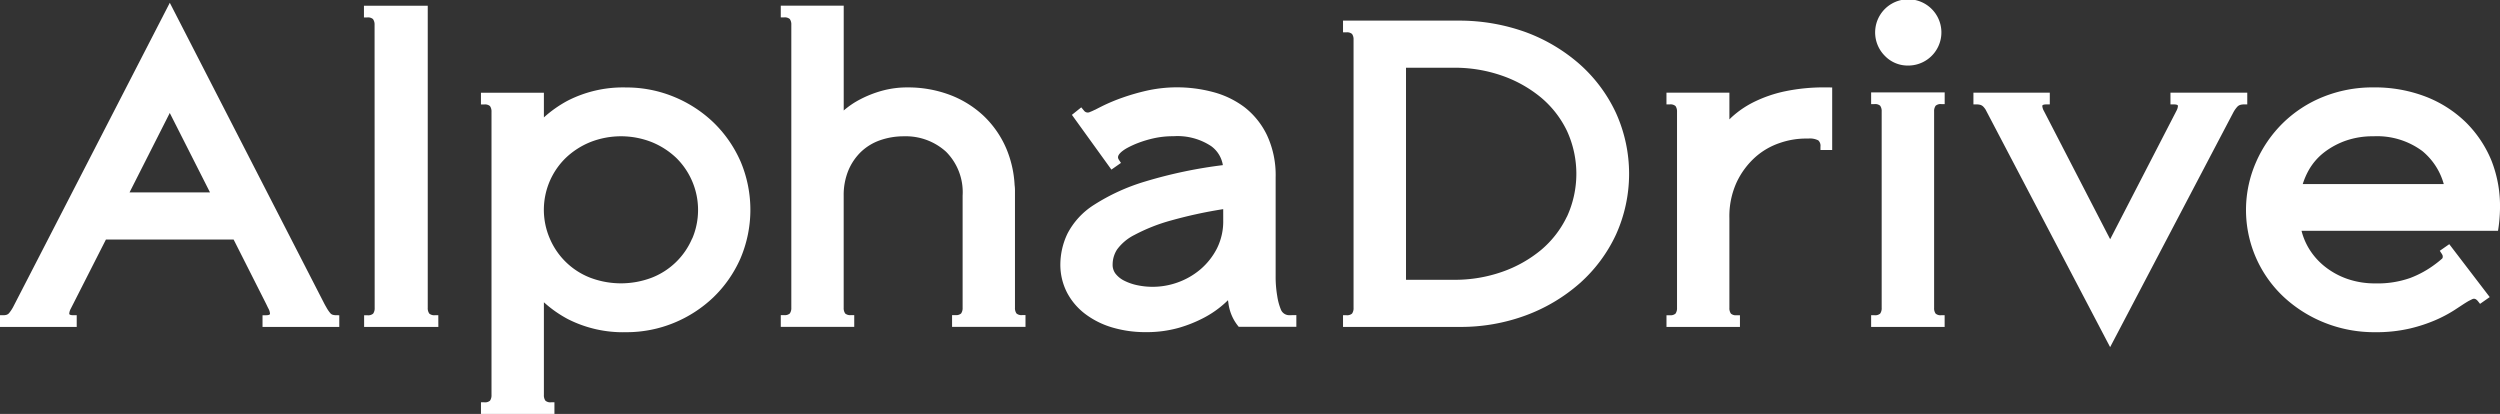
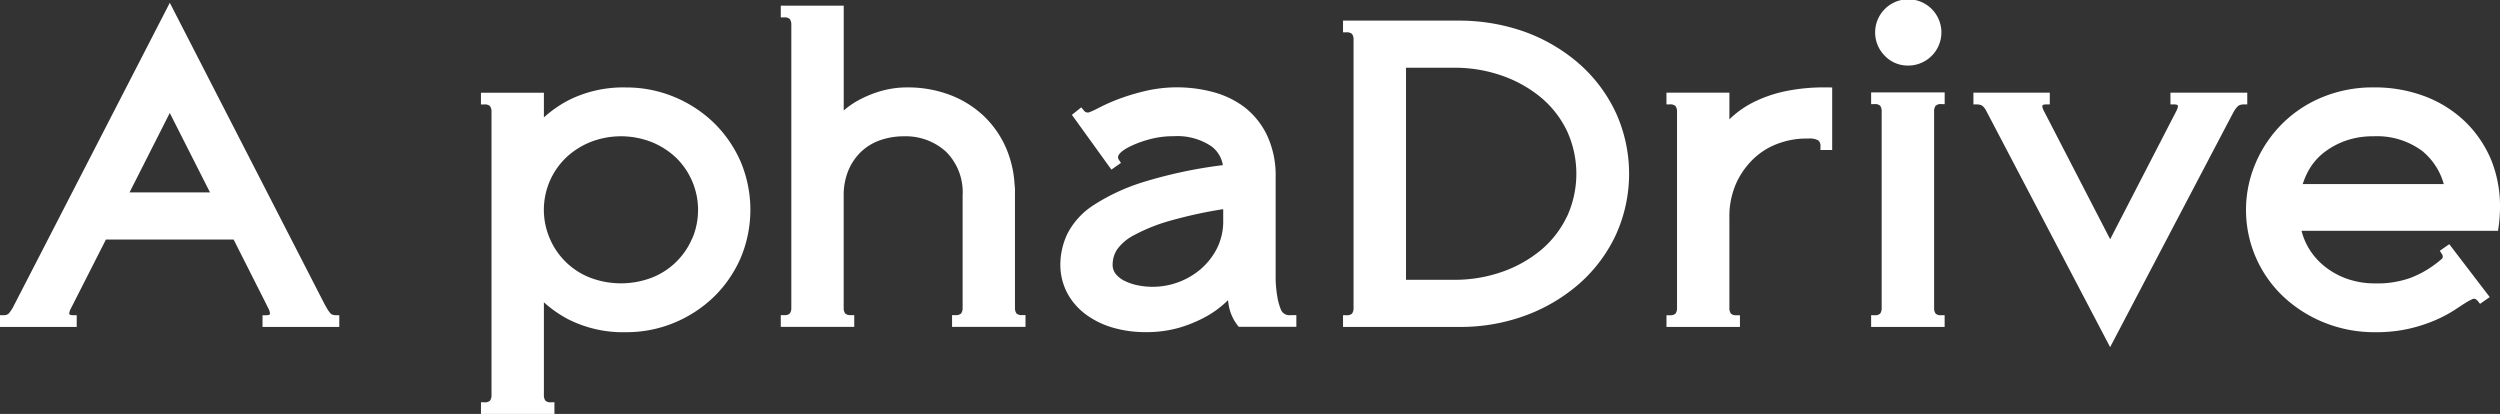
<svg xmlns="http://www.w3.org/2000/svg" id="グループ_266" data-name="グループ 266" width="154.916" height="25.648" viewBox="0 0 154.916 25.648">
  <rect x="0" y="0" width="154.916" height="25.648" fill="#333333" stroke="none" />
  <g id="グループ_265" data-name="グループ 265">
    <g id="グループ_264" data-name="グループ 264" fill="#fff">
      <path id="パス_461" data-name="パス 461" d="M1286.506 925.317a9.244 9.244 0 00-2.24-3.009 10.633 10.633 0 00-3.33-1.986 12.124 12.124 0 00-4.216-.722h-7.126v.727h.2a.473.473 0 01.359.1.573.573 0 01.094.355V937.4a.569.569 0 01-.094.354.468.468 0 01-.359.1h-.2v.726h7.231a11.6 11.6 0 004.111-.721 10.626 10.626 0 003.33-1.986 9.248 9.248 0 002.24-3.009 9.139 9.139 0 000-7.547zm-3.041 6.432a6.2 6.2 0 01-1.6 2.064 7.808 7.808 0 01-2.415 1.355 8.849 8.849 0 01-2.974.492h-2.979v-13.141h2.979a8.861 8.861 0 012.974.493 7.792 7.792 0 012.414 1.354 6.208 6.208 0 011.606 2.065 6.356 6.356 0 010 5.318z" transform="translate(-1186.372 -918.322)" />
-       <path id="パス_462" data-name="パス 462" d="M1212.084 937.83h-.2a.469.469 0 01-.359-.1.575.575 0 01-.095-.355v-18.722h-3.953v.727h.2a.476.476 0 01.358.1.576.576 0 01.1.356l.006 17.543a.575.575 0 01-.095.355.469.469 0 01-.359.1h-.2v.726h4.6z" transform="translate(-1184.924 -918.299)" />
      <path id="パス_463" data-name="パス 463" d="M1249.086 937.823h-.2a.469.469 0 01-.358-.1.57.57 0 01-.094-.348v-7.309a2.4 2.4 0 00-.022-.3 6.709 6.709 0 00-.5-2.226 6.118 6.118 0 00-1.434-2.075 6.3 6.3 0 00-2.115-1.3 7.36 7.36 0 00-2.584-.449 5.868 5.868 0 00-1.585.207 6.83 6.83 0 00-1.334.523 5.223 5.223 0 00-1.038.7v-6.495h-3.9v.727h.2a.479.479 0 01.358.1.576.576 0 01.095.356v17.536a.569.569 0 01-.095.355.468.468 0 01-.358.1h-.2v.727h4.552v-.727h-.2a.473.473 0 01-.36-.1.576.576 0 01-.094-.352v-6.943a4 4 0 01.292-1.574 3.448 3.448 0 01.787-1.153 3.273 3.273 0 011.17-.711 4.421 4.421 0 011.49-.247 3.7 3.7 0 012.609.961 3.549 3.549 0 011.022 2.716v6.948a.579.579 0 01-.095.355.476.476 0 01-.359.1h-.2v.727h4.551z" transform="translate(-1185.54 -918.299)" />
      <path id="パス_464" data-name="パス 464" d="M1300.185 923.836h-.226a11.737 11.737 0 00-2.5.242 8.149 8.149 0 00-1.925.662 5.933 5.933 0 00-1.393.954l-.126.123v-1.654h-3.9v.727h.2a.472.472 0 01.359.1.573.573 0 01.095.355V937.5a.575.575 0 01-.094.354.472.472 0 01-.359.1h-.2v.726h4.552v-.726h-.2a.468.468 0 01-.359-.1.574.574 0 01-.095-.354v-5.558a5.057 5.057 0 01.46-2.248 4.891 4.891 0 011.151-1.541 4.386 4.386 0 011.5-.869 4.947 4.947 0 011.553-.278h.226a1.134 1.134 0 01.621.114.459.459 0 01.132.393v.2h.727v-3.871z" transform="translate(-1186.85 -918.42)" />
      <path id="パス_465" data-name="パス 465" d="M1321.8 924.171v.727h.2c.263 0 .263.072.263.1a.706.706 0 01-.079.27l-4.121 7.985-4.105-7.948a.747.747 0 01-.1-.307c0-.027 0-.1.264-.1h.2v-.727h-4.732v.727h.2a.844.844 0 01.241.032.437.437 0 01.176.113 1.232 1.232 0 01.135.173l7.719 14.723s7.617-14.515 7.641-14.556a1.72 1.72 0 01.24-.34.425.425 0 01.175-.113.852.852 0 01.242-.032h.2v-.727z" transform="translate(-1187.304 -918.428)" />
      <g id="グループ_263" data-name="グループ 263" transform="translate(115.95)">
        <path id="パス_466" data-name="パス 466" d="M1307.1 924.979a.473.473 0 01.358-.1h.2v-.726h-4.558v.726h.2a.478.478 0 01.359.1.576.576 0 01.095.356v12.172a.569.569 0 01-.095.354.468.468 0 01-.359.1h-.2v.726h4.555v-.726h-.2a.467.467 0 01-.358-.1.562.562 0 01-.094-.349v-12.183a.562.562 0 01.097-.35z" transform="translate(-1303.103 -918.428)" />
        <path id="パス_467" data-name="パス 467" d="M1305.388 922.353a2.053 2.053 0 10-1.431-.6 1.961 1.961 0 001.431.6z" transform="translate(-1303.109 -918.291)" />
      </g>
      <path id="パス_468" data-name="パス 468" d="M1205.213 937.827a.711.711 0 01-.223-.031.344.344 0 01-.145-.106 2.219 2.219 0 01-.235-.349 6.636 6.636 0 01-.131-.235l-9.571-18.638s-9.681 18.805-9.72 18.874a2.4 2.4 0 01-.234.349.367.367 0 01-.146.106.712.712 0 01-.223.031h-.2v.726h4.755v-.726h-.2c-.263 0-.263-.072-.263-.1a.74.74 0 01.087-.289l2.185-4.3h7.914l2.014 3.986c.048.1.095.2.14.286a.77.77 0 01.1.319c0 .027 0 .1-.263.1h-.2v.726h4.756v-.726zm-12.8-7.61l2.493-4.922 2.493 4.922z" transform="translate(-1184.386 -918.295)" />
      <path id="パス_469" data-name="パス 469" d="M1230.97 928.388a7.6 7.6 0 00-1.67-2.388 7.835 7.835 0 00-2.446-1.583 7.705 7.705 0 00-2.953-.577 7.519 7.519 0 00-3.62.815 7.419 7.419 0 00-1.481 1.04v-1.528h-3.9v.727h.2a.473.473 0 01.359.1.576.576 0 01.095.352v17.552a.58.58 0 01-.094.351.473.473 0 01-.359.1h-.2v.727h4.552v-.727h-.2a.472.472 0 01-.358-.1.572.572 0 01-.095-.355v-5.744a7.377 7.377 0 001.481 1.041 7.532 7.532 0 003.62.814 7.723 7.723 0 002.953-.576 7.848 7.848 0 002.446-1.583 7.594 7.594 0 001.672-2.393 7.688 7.688 0 000-6.064zm-2.983 4.809a4.487 4.487 0 01-2.5 2.429 5.375 5.375 0 01-3.822 0 4.481 4.481 0 01-2.5-2.428 4.486 4.486 0 01.993-4.995 4.83 4.83 0 011.515-.976 5.193 5.193 0 013.812 0 4.86 4.86 0 011.515.975 4.528 4.528 0 01.993 5z" transform="translate(-1185.097 -918.42)" />
      <path id="パス_470" data-name="パス 470" d="M1265.853 937.952a.556.556 0 01-.539-.38 3.617 3.617 0 01-.213-.8 7.1 7.1 0 01-.1-1.258v-6.112a5.845 5.845 0 00-.534-2.6 4.852 4.852 0 00-1.4-1.743 5.622 5.622 0 00-1.973-.943 8.668 8.668 0 00-4.055-.084 13.708 13.708 0 00-1.559.449 11.447 11.447 0 00-1.217.51c-.179.09-.327.165-.447.228a.744.744 0 00-.084.037 2.431 2.431 0 01-.23.1.292.292 0 01-.38-.084l-.166-.2-.58.465 2.448 3.393.593-.415-.109-.162a.625.625 0 01-.062-.115.2.2 0 01-.012-.073c0-.143.149-.289.278-.388a2.229 2.229 0 01.223-.15l.03-.018a5.784 5.784 0 01.71-.329 7.034 7.034 0 01.985-.294 5.517 5.517 0 011.213-.125 3.783 3.783 0 012.338.618 1.809 1.809 0 01.719 1.174 28.765 28.765 0 00-4.808 1.012 12.478 12.478 0 00-3.187 1.456 4.632 4.632 0 00-1.642 1.792 4.485 4.485 0 00-.433 1.879 3.774 3.774 0 00.4 1.731 3.971 3.971 0 001.126 1.341 5.237 5.237 0 001.689.847 7.2 7.2 0 002.083.29 7.325 7.325 0 002.024-.262 8.257 8.257 0 001.608-.647 6.249 6.249 0 001.27-.892c.064-.06.128-.118.188-.178l.029.2a2.816 2.816 0 00.637 1.449h3.57v-.726zm-4.1-5.879a3.756 3.756 0 01-.388 1.739 4.237 4.237 0 01-1.026 1.3 4.542 4.542 0 01-1.407.809 4.59 4.59 0 01-2.492.175 3.306 3.306 0 01-.832-.288 1.567 1.567 0 01-.536-.438.9.9 0 01-.172-.572 1.717 1.717 0 01.275-.918 3 3 0 011.074-.9 11.041 11.041 0 012.278-.9 28.1 28.1 0 013.225-.7z" transform="translate(-1185.954 -918.42)" />
      <path id="パス_471" data-name="パス 471" d="M1342.1 928.387a7.163 7.163 0 00-1.592-2.387 7.378 7.378 0 00-2.483-1.589 8.78 8.78 0 00-3.246-.575 8.2 8.2 0 00-3.128.591 7.628 7.628 0 00-2.491 1.628 7.716 7.716 0 00-1.657 2.419 7.377 7.377 0 001.719 8.347 8.137 8.137 0 002.526 1.594 8.3 8.3 0 003.14.59 9.142 9.142 0 002.157-.23 9.548 9.548 0 001.6-.528 8.266 8.266 0 001.135-.6l.507-.332c.15-.1.282-.179.385-.241l.218-.109c.129-.065.246-.035.379.135l.117.149.6-.42-2.507-3.279-.588.411.108.163a.69.69 0 01.063.112.211.211 0 01.013.076.185.185 0 01-.034.129 6.614 6.614 0 01-.431.348 6.26 6.26 0 01-1.542.853 6.038 6.038 0 01-2.173.339 5.189 5.189 0 01-1.724-.276 4.738 4.738 0 01-1.412-.775 4.21 4.21 0 01-1.015-1.174 4.1 4.1 0 01-.42-1.035h12.176a9.378 9.378 0 00.123-1.378 7.715 7.715 0 00-.523-2.956zm-11.7 1.438a4.564 4.564 0 01.38-.876 3.7 3.7 0 01.928-1.073 4.832 4.832 0 011.351-.736 5.062 5.062 0 011.721-.275 4.7 4.7 0 013.027.913 4.048 4.048 0 011.331 2.047z" transform="translate(-1187.707 -918.42)" />
    </g>
  </g>
</svg>